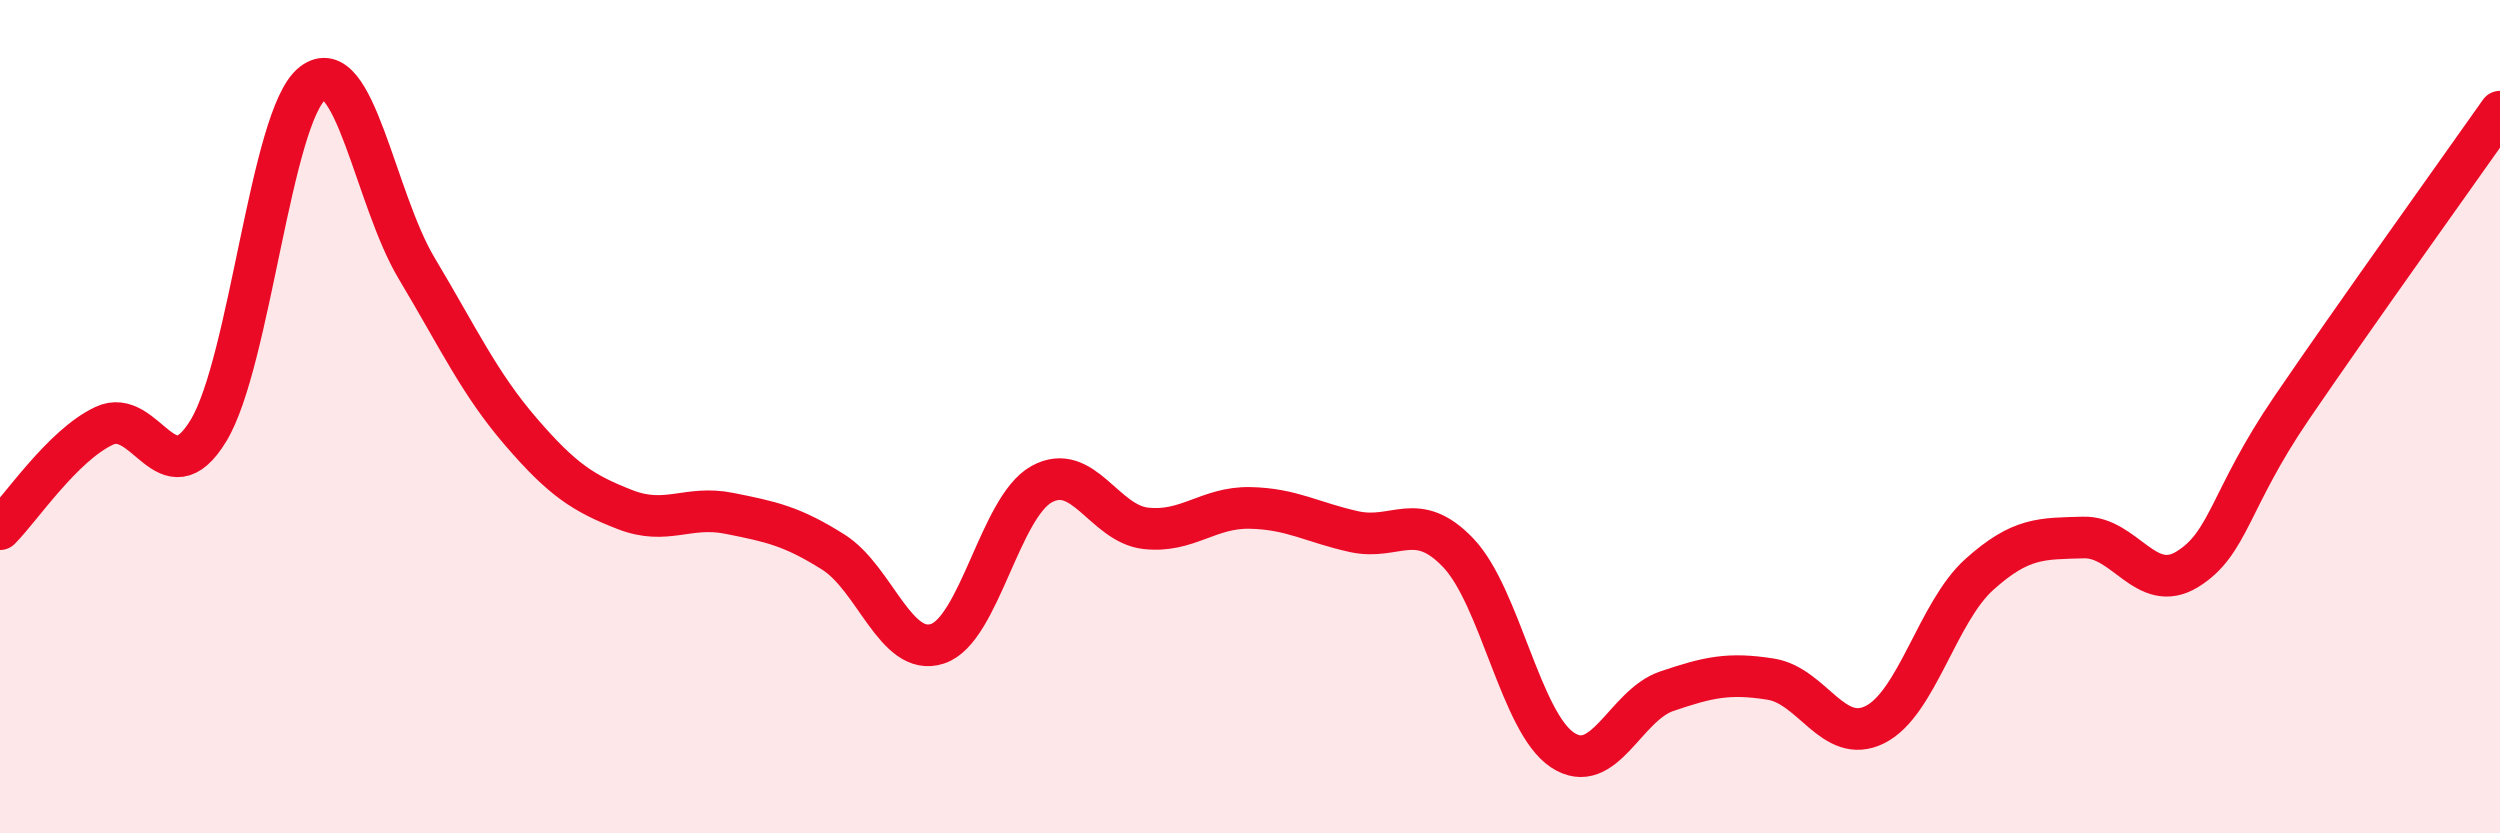
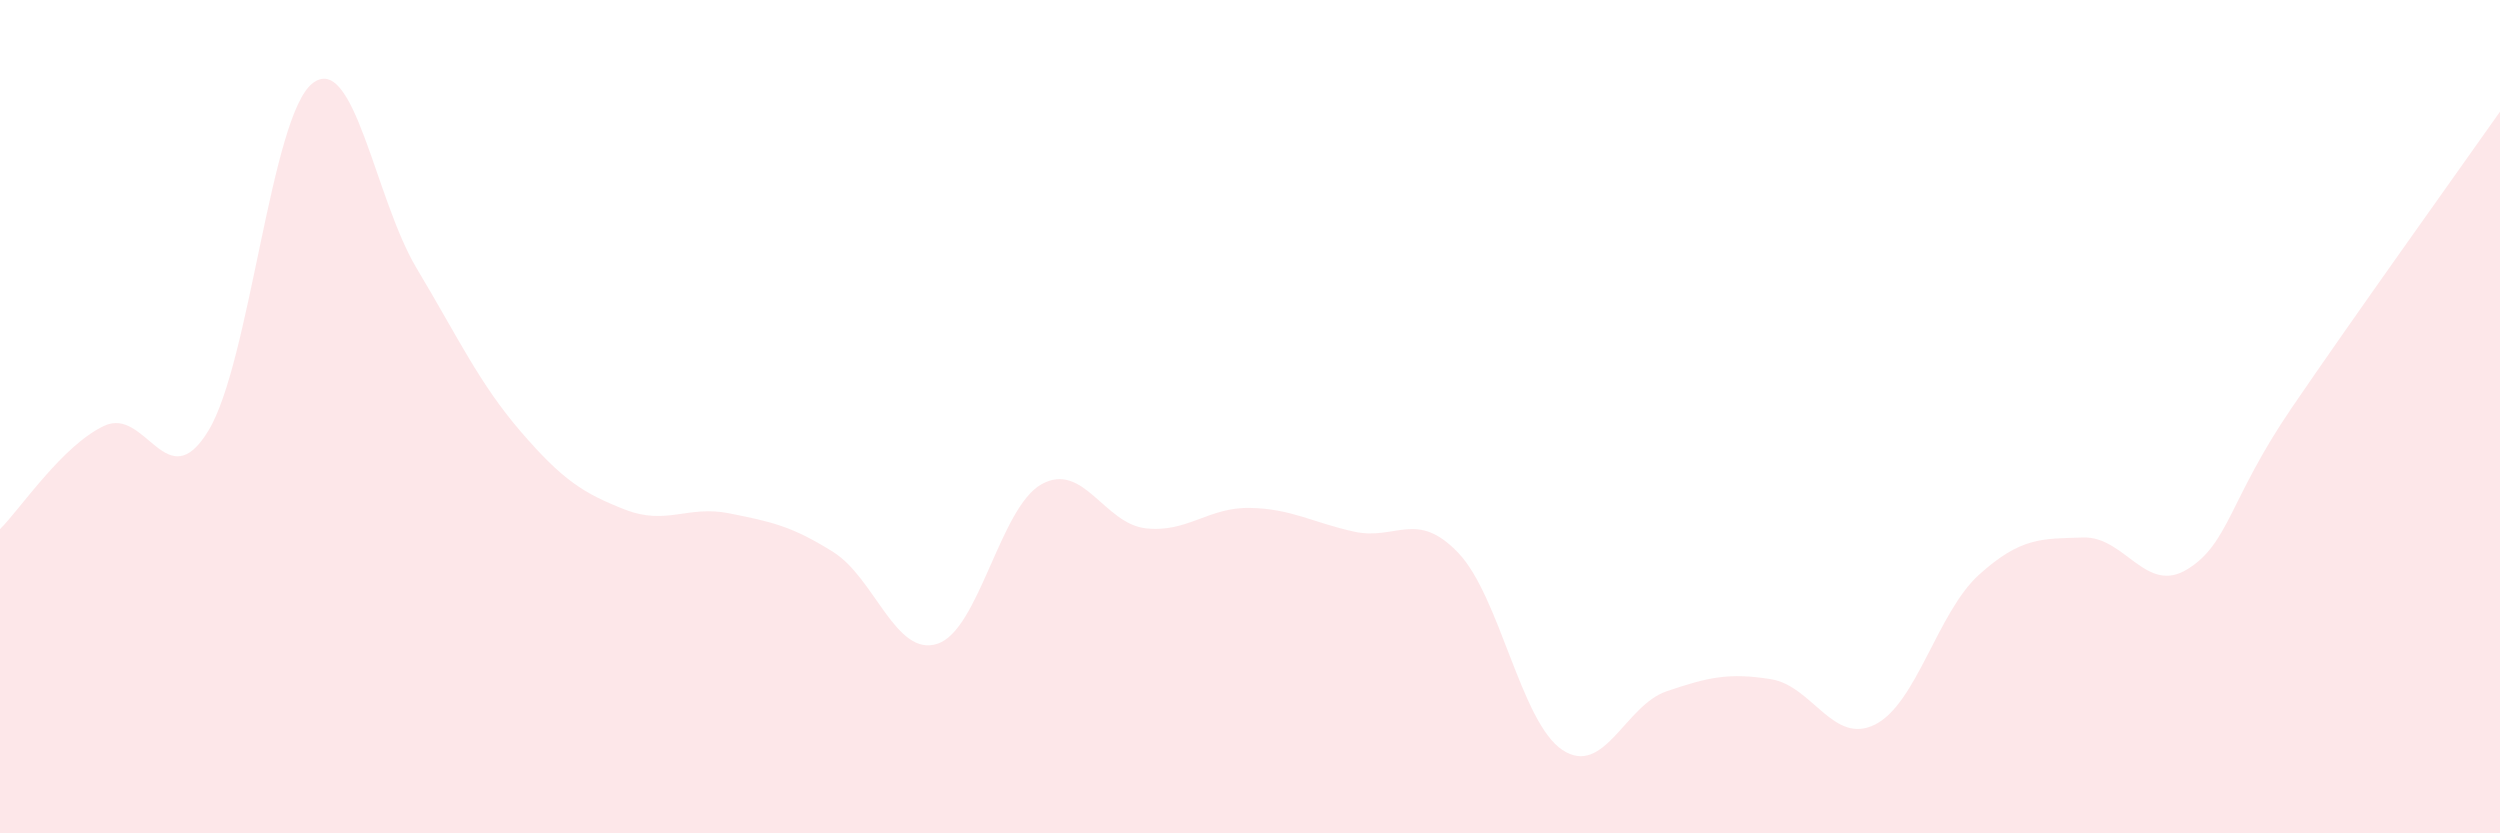
<svg xmlns="http://www.w3.org/2000/svg" width="60" height="20" viewBox="0 0 60 20">
  <path d="M 0,12.7 C 0.5,12.2 1.5,10.69 2.5,10.22 C 3.5,9.75 4,11.98 5,10.34 C 6,8.7 6.5,2.78 7.5,2 C 8.5,1.22 9,4.77 10,6.44 C 11,8.11 11.5,9.2 12.5,10.36 C 13.5,11.52 14,11.84 15,12.23 C 16,12.62 16.5,12.12 17.5,12.32 C 18.5,12.52 19,12.62 20,13.25 C 21,13.88 21.5,15.78 22.5,15.45 C 23.5,15.12 24,12.17 25,11.62 C 26,11.07 26.5,12.57 27.5,12.68 C 28.5,12.79 29,12.17 30,12.19 C 31,12.21 31.5,12.54 32.5,12.76 C 33.5,12.98 34,12.22 35,13.27 C 36,14.32 36.5,17.34 37.5,18 C 38.5,18.66 39,16.93 40,16.59 C 41,16.25 41.5,16.14 42.5,16.3 C 43.5,16.46 44,17.89 45,17.39 C 46,16.89 46.5,14.69 47.5,13.79 C 48.5,12.89 49,12.93 50,12.9 C 51,12.87 51.5,14.28 52.5,13.66 C 53.5,13.04 53.5,11.99 55,9.79 C 56.5,7.59 59,4.1 60,2.68L60 20L0 20Z" fill="#EB0A25" opacity="0.1" stroke-linecap="round" stroke-linejoin="round" />
-   <path d="M 0,12.7 C 0.5,12.2 1.5,10.69 2.5,10.22 C 3.5,9.75 4,11.98 5,10.34 C 6,8.7 6.5,2.78 7.5,2 C 8.5,1.22 9,4.77 10,6.44 C 11,8.11 11.5,9.2 12.5,10.36 C 13.5,11.52 14,11.84 15,12.23 C 16,12.62 16.5,12.12 17.5,12.32 C 18.5,12.52 19,12.62 20,13.25 C 21,13.88 21.5,15.78 22.5,15.45 C 23.5,15.12 24,12.17 25,11.62 C 26,11.07 26.5,12.57 27.5,12.68 C 28.5,12.79 29,12.17 30,12.19 C 31,12.21 31.5,12.54 32.5,12.76 C 33.5,12.98 34,12.22 35,13.27 C 36,14.32 36.5,17.34 37.5,18 C 38.5,18.66 39,16.93 40,16.59 C 41,16.25 41.5,16.14 42.5,16.3 C 43.5,16.46 44,17.89 45,17.39 C 46,16.89 46.5,14.69 47.5,13.79 C 48.5,12.89 49,12.93 50,12.9 C 51,12.87 51.5,14.28 52.5,13.66 C 53.5,13.04 53.5,11.99 55,9.79 C 56.5,7.59 59,4.1 60,2.68" stroke="#EB0A25" stroke-width="1" fill="none" stroke-linecap="round" stroke-linejoin="round" />
</svg>